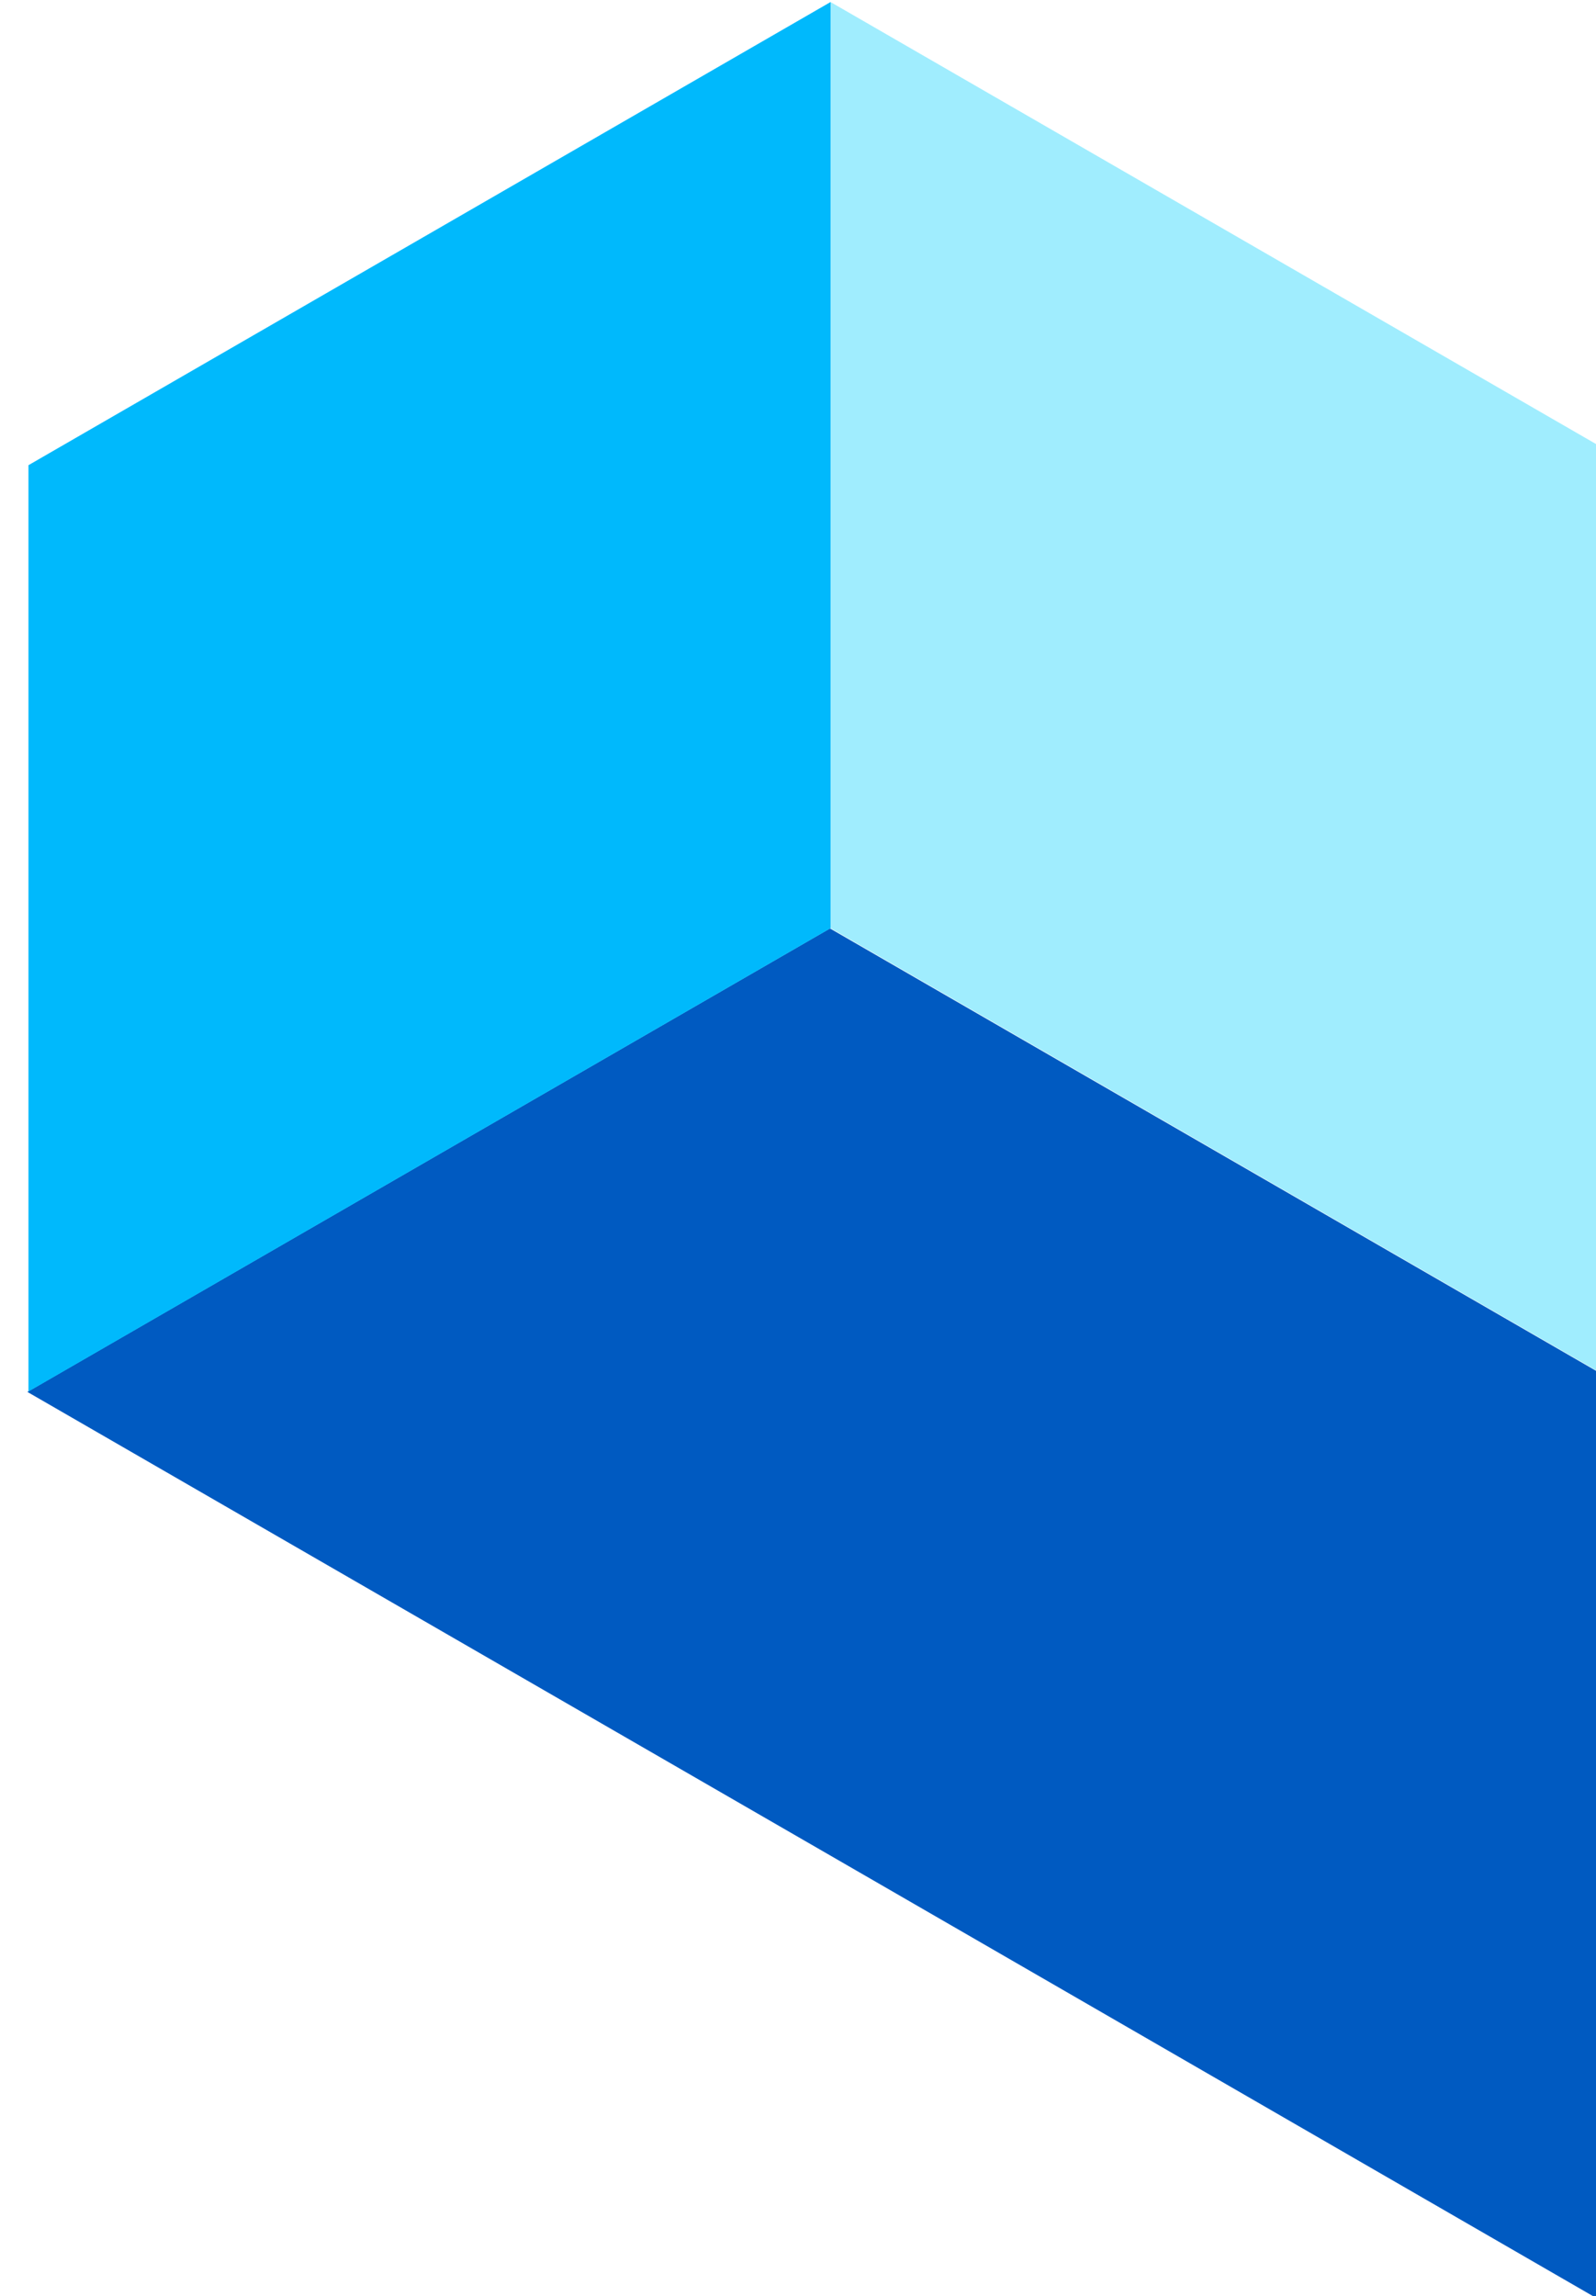
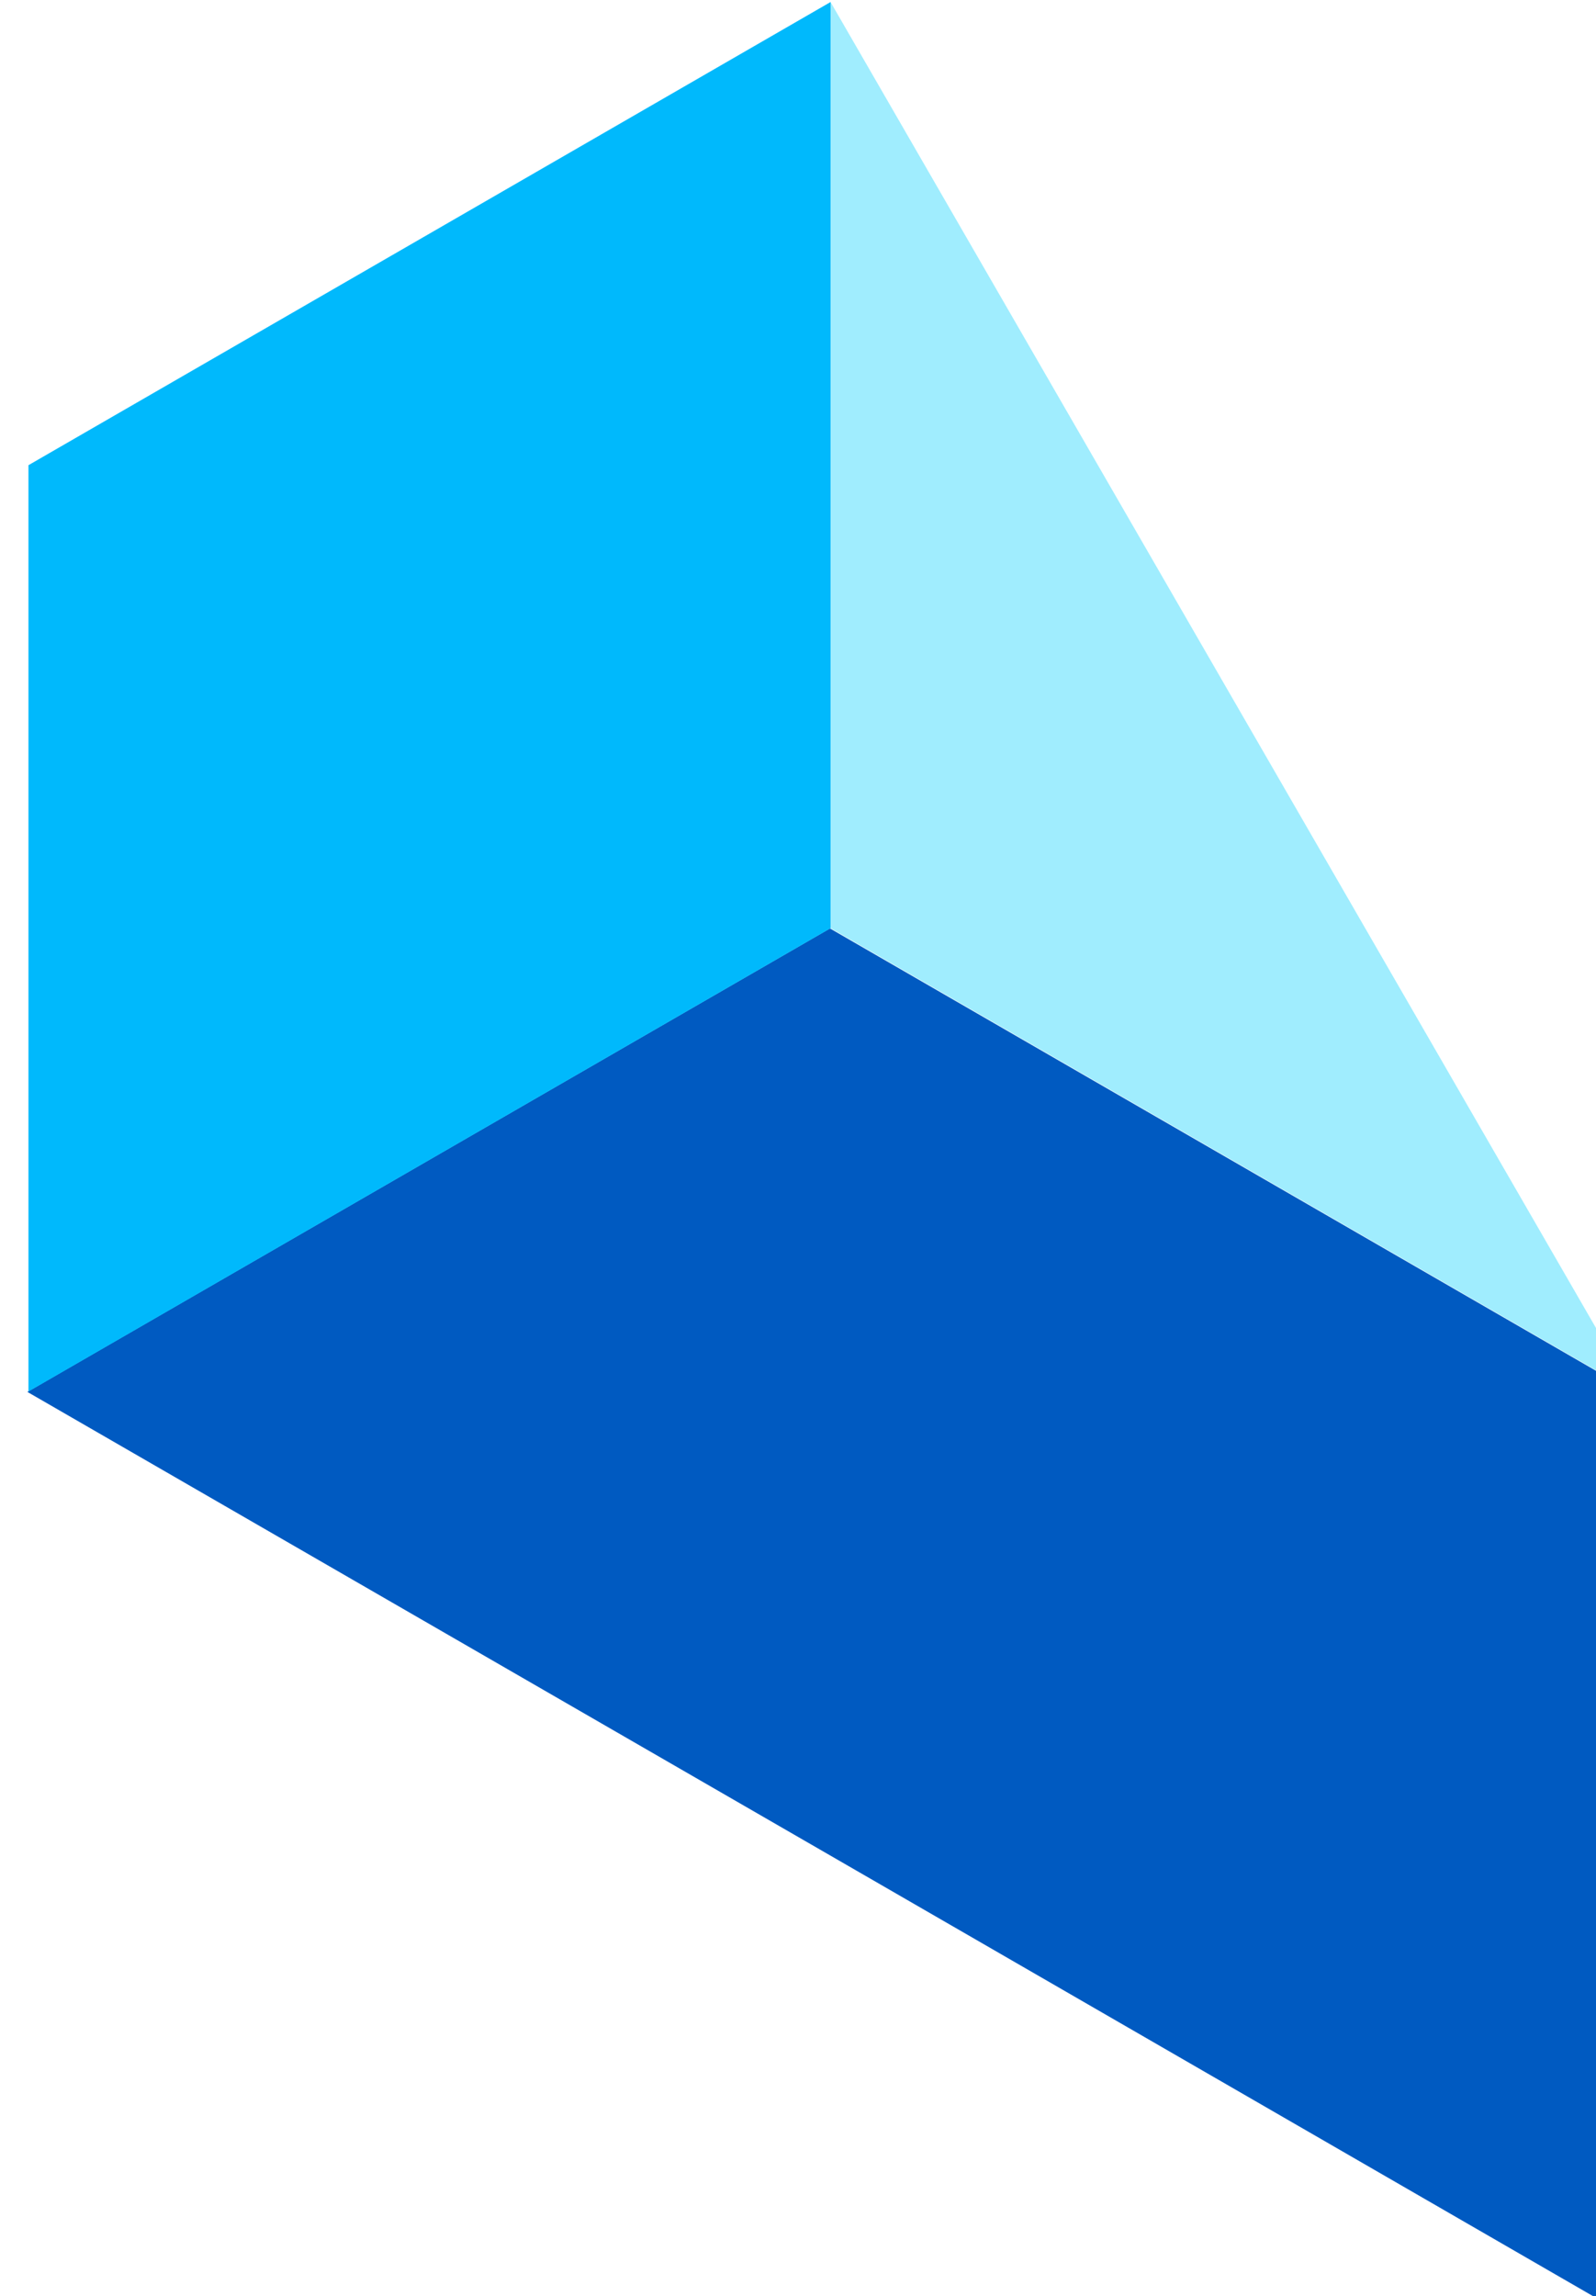
<svg xmlns="http://www.w3.org/2000/svg" width="301" height="433" viewBox="0 0 301 433">
  <defs>
    <clipPath id="clip-path">
      <rect id="Rectangle_778" data-name="Rectangle 778" width="301" height="433" transform="translate(1619 1825)" fill="rgba(255,255,255,0.59)" />
    </clipPath>
    <clipPath id="clip-path-2">
      <rect id="Rectangle_754" data-name="Rectangle 754" width="1920" height="433" transform="translate(0 1825)" fill="#16314a" />
    </clipPath>
  </defs>
  <g id="our-mission-right-graphics" transform="translate(-1619 -1825)" clip-path="url(#clip-path)">
    <g id="Group_2531" data-name="Group 2531">
      <g id="Group_2374" data-name="Group 2374" transform="translate(1624.16 1825.385)">
        <path id="Path_203" data-name="Path 203" d="M151.389,0,302.732,87.38,454.074,0V174.757L302.732,262.133v.043h-.043l-151.346-87.42L0,87.38,151.343,0Z" transform="translate(0 174.706)" fill="#005ac1" />
        <path id="Path_186" data-name="Path 186" d="M151.273,0V174.677h-.043L0,262.014V87.337Z" transform="translate(0.207 -0.001)" fill="#00b9fc" />
-         <path id="Path_204" data-name="Path 204" d="M0,0V174.677H.043l151.23,87.337V87.337Z" transform="translate(151.48 0)" fill="#a0edfe" />
+         <path id="Path_204" data-name="Path 204" d="M0,0V174.677H.043l151.23,87.337Z" transform="translate(151.48 0)" fill="#a0edfe" />
      </g>
      <g id="our-mission-left-graphics" clip-path="url(#clip-path-2)">
        <g id="Group_2489" data-name="Group 2489" transform="translate(-160.706 1820.209)">
          <path id="Path_203-2" data-name="Path 203" d="M303.315,262.722,151.658,175.16,0,262.722V87.6L151.658.043V0h.043L303.361,87.6,455.019,175.16,303.361,262.722Z" transform="translate(0 0)" fill="#005ac1" />
          <path id="Path_186-2" data-name="Path 186" d="M0,262.559V87.519H.043L151.588,0V175.04Z" transform="translate(303.224 175.232)" fill="#00b9fc" />
-           <path id="Path_204-2" data-name="Path 204" d="M151.588,262.559V87.519h-.043L0,0V175.04Z" transform="translate(151.636 175.232)" fill="#a0edfe" />
        </g>
      </g>
    </g>
  </g>
</svg>